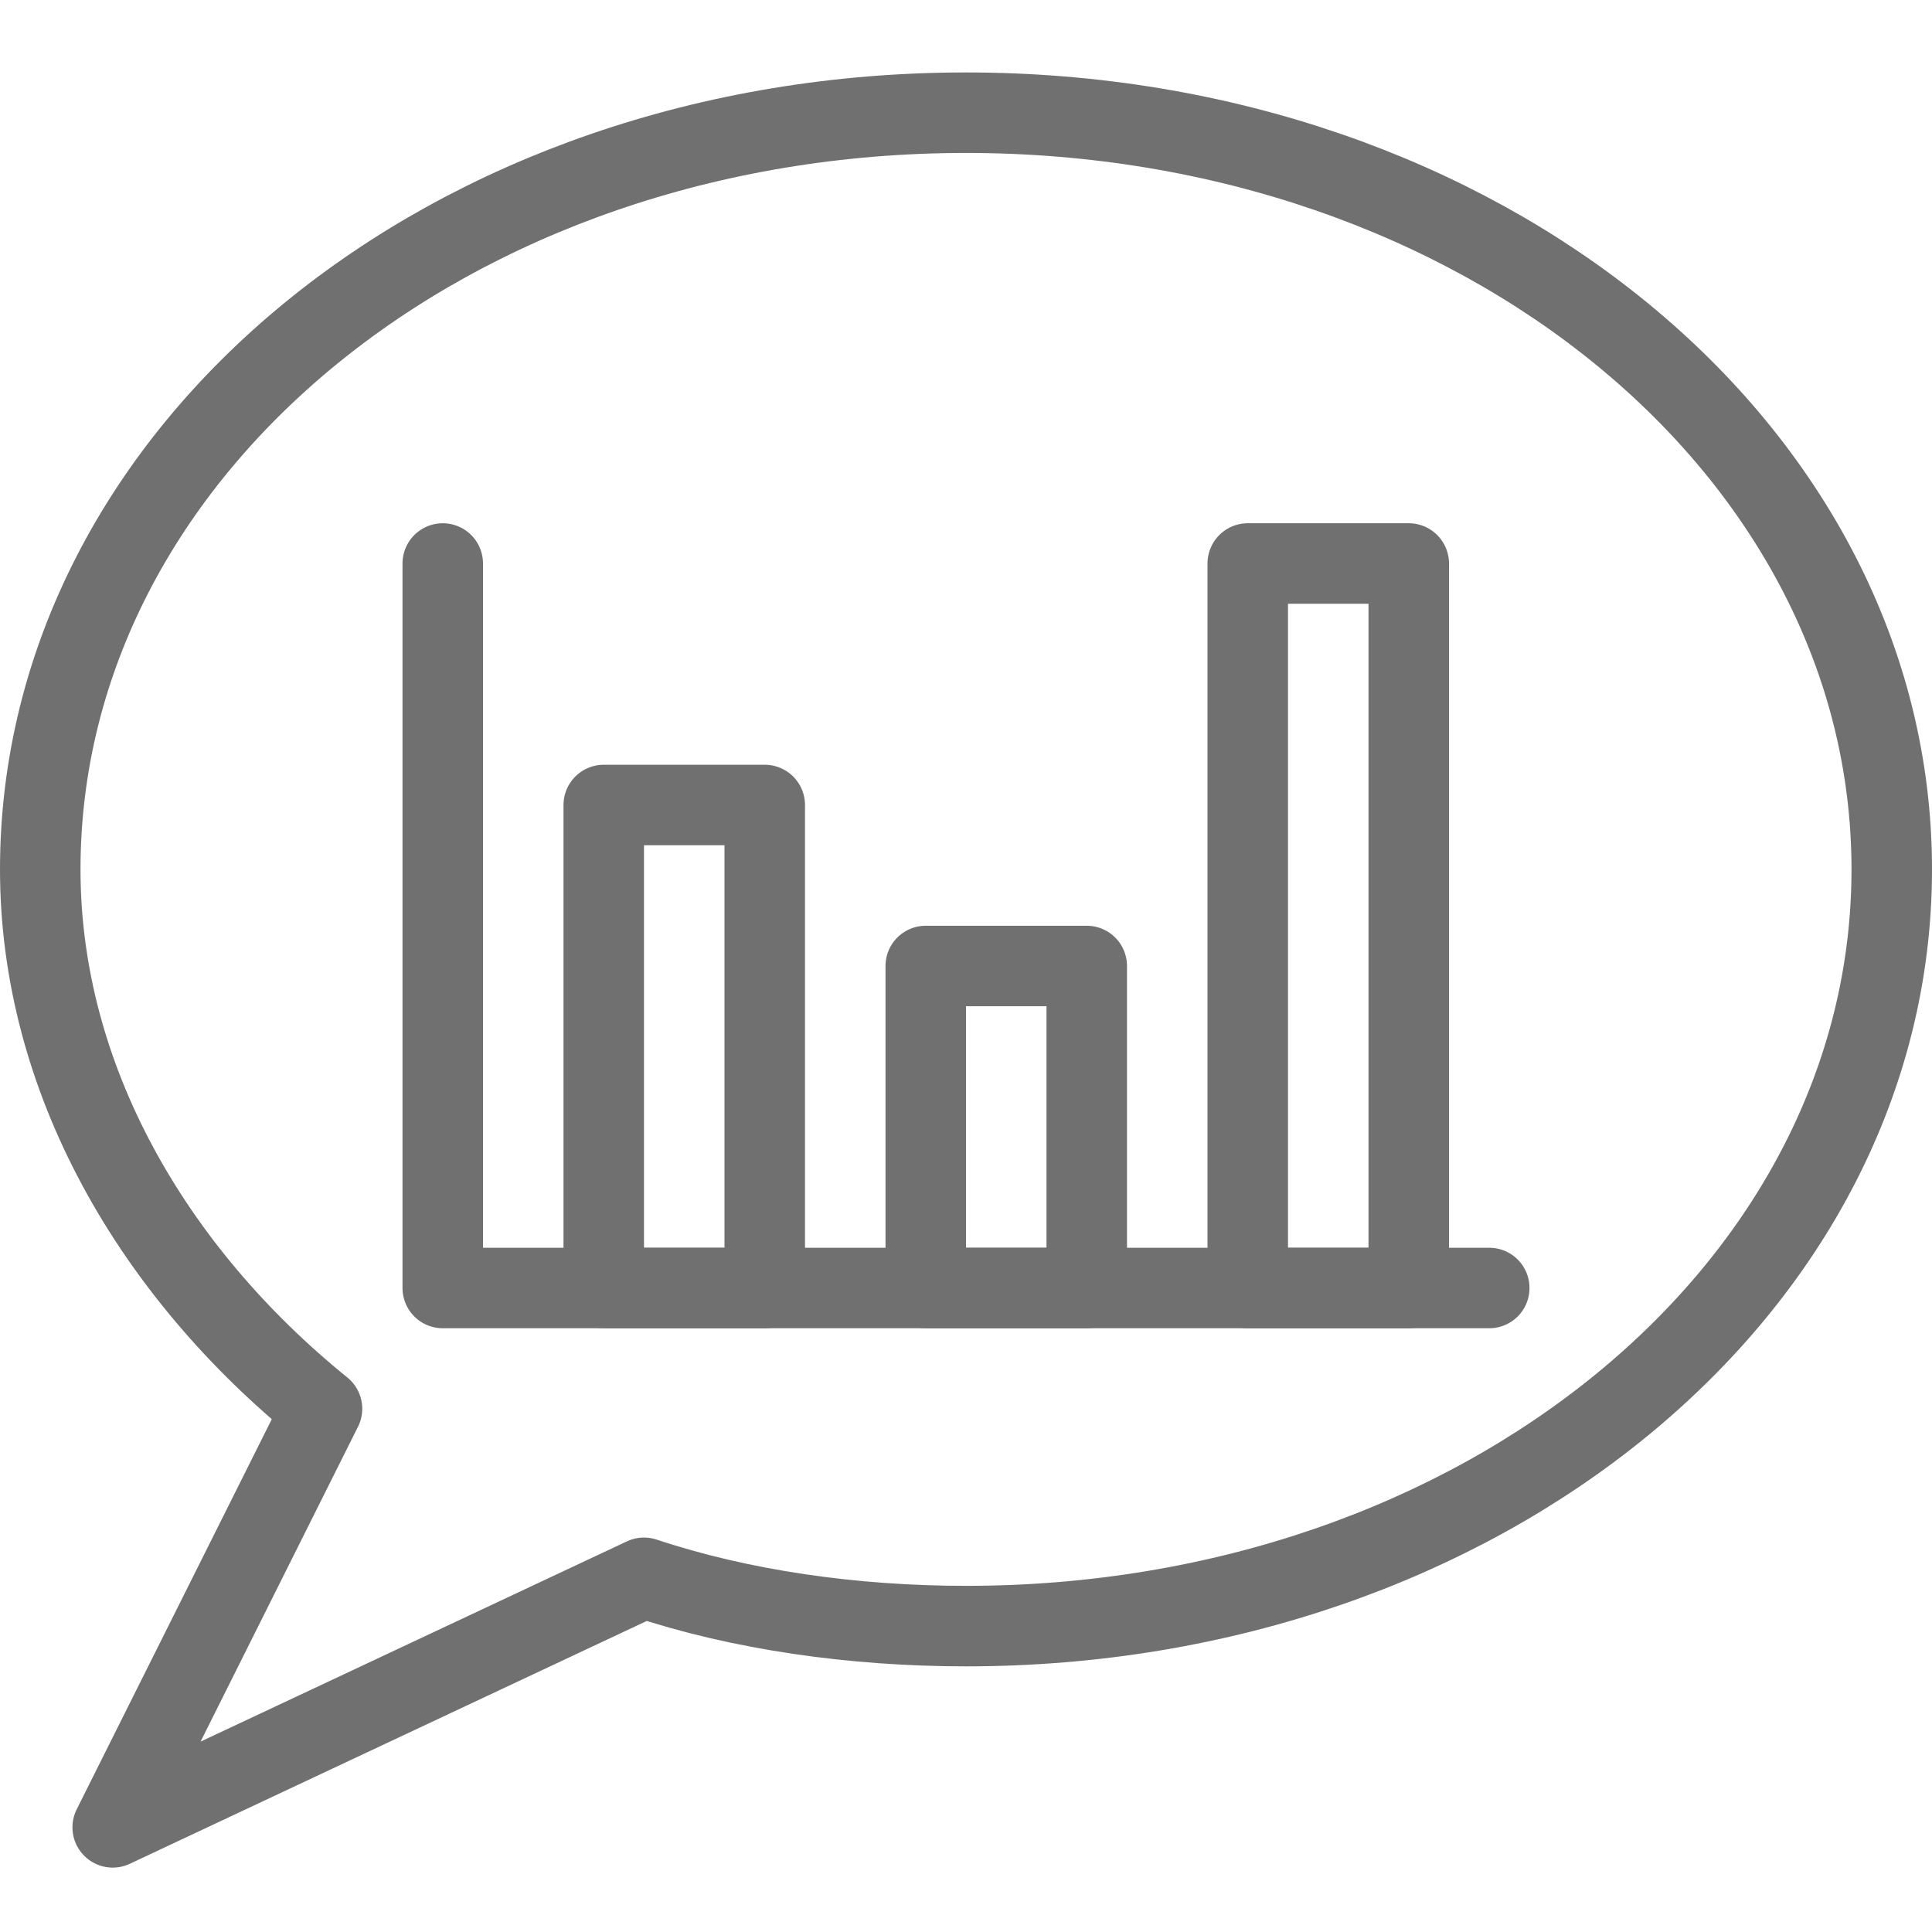
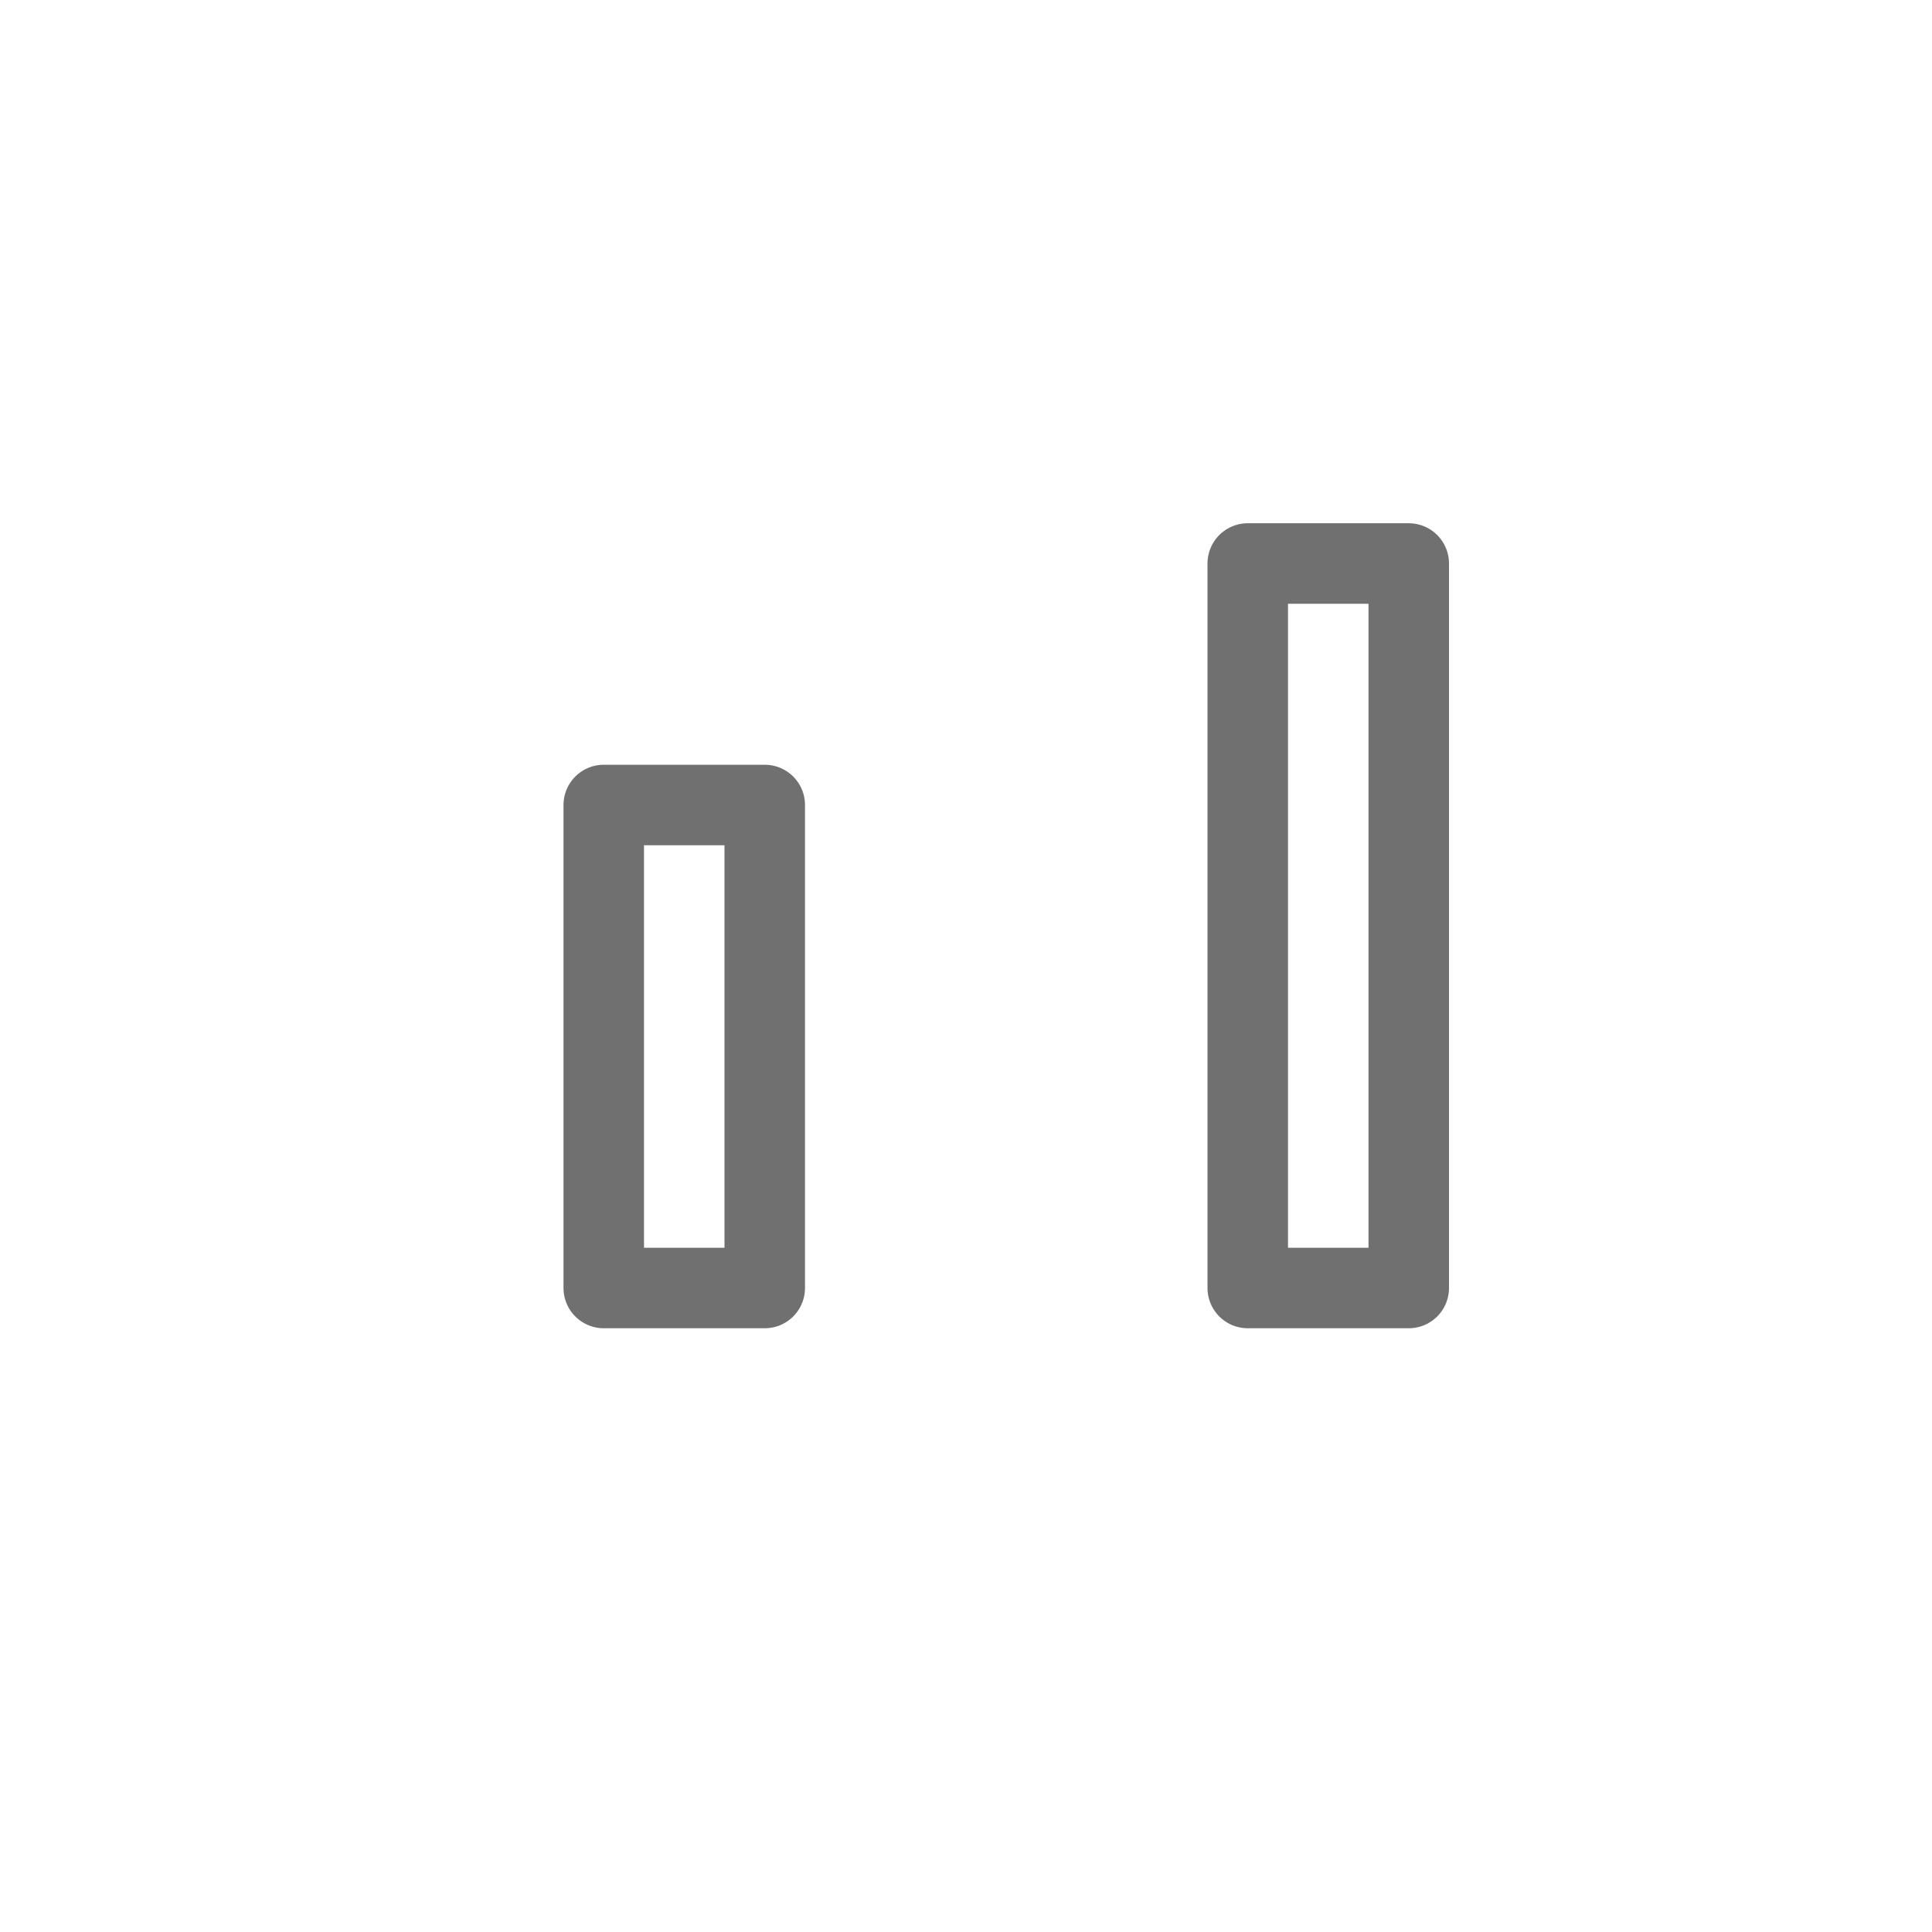
<svg xmlns="http://www.w3.org/2000/svg" version="1.1" id="Layer_1" x="0px" y="0px" viewBox="0 0 24 24" style="enable-background:new 0 0 24 24;" xml:space="preserve">
  <style type="text/css">
	.st0{fill:none;stroke:#707071;stroke-linecap:round;stroke-linejoin:round;stroke-miterlimit:10;}
	.st1{fill:none;stroke:#707071;stroke-linejoin:round;stroke-miterlimit:10;}
</style>
  <g>
    <g>
-       <path class="st1" d="M23.5,10.8c0,5.2-5.1,9.4-11.5,9.4c-1.4,0-2.8-0.2-4-0.6l-6.6,3.1L4,17.5c-2.1-1.7-3.5-4.1-3.5-6.7    c0-5.2,5.1-9.4,11.5-9.4S23.5,5.6,23.5,10.8z" />
-     </g>
+       </g>
    <rect x="7.5" y="10" class="st0" width="2" height="6" />
-     <rect x="11.5" y="12" class="st0" width="2" height="4" />
    <rect x="15.5" y="7" class="st0" width="2" height="9" />
-     <polyline class="st0" points="5.5,7 5.5,16 18.5,16  " />
  </g>
</svg>